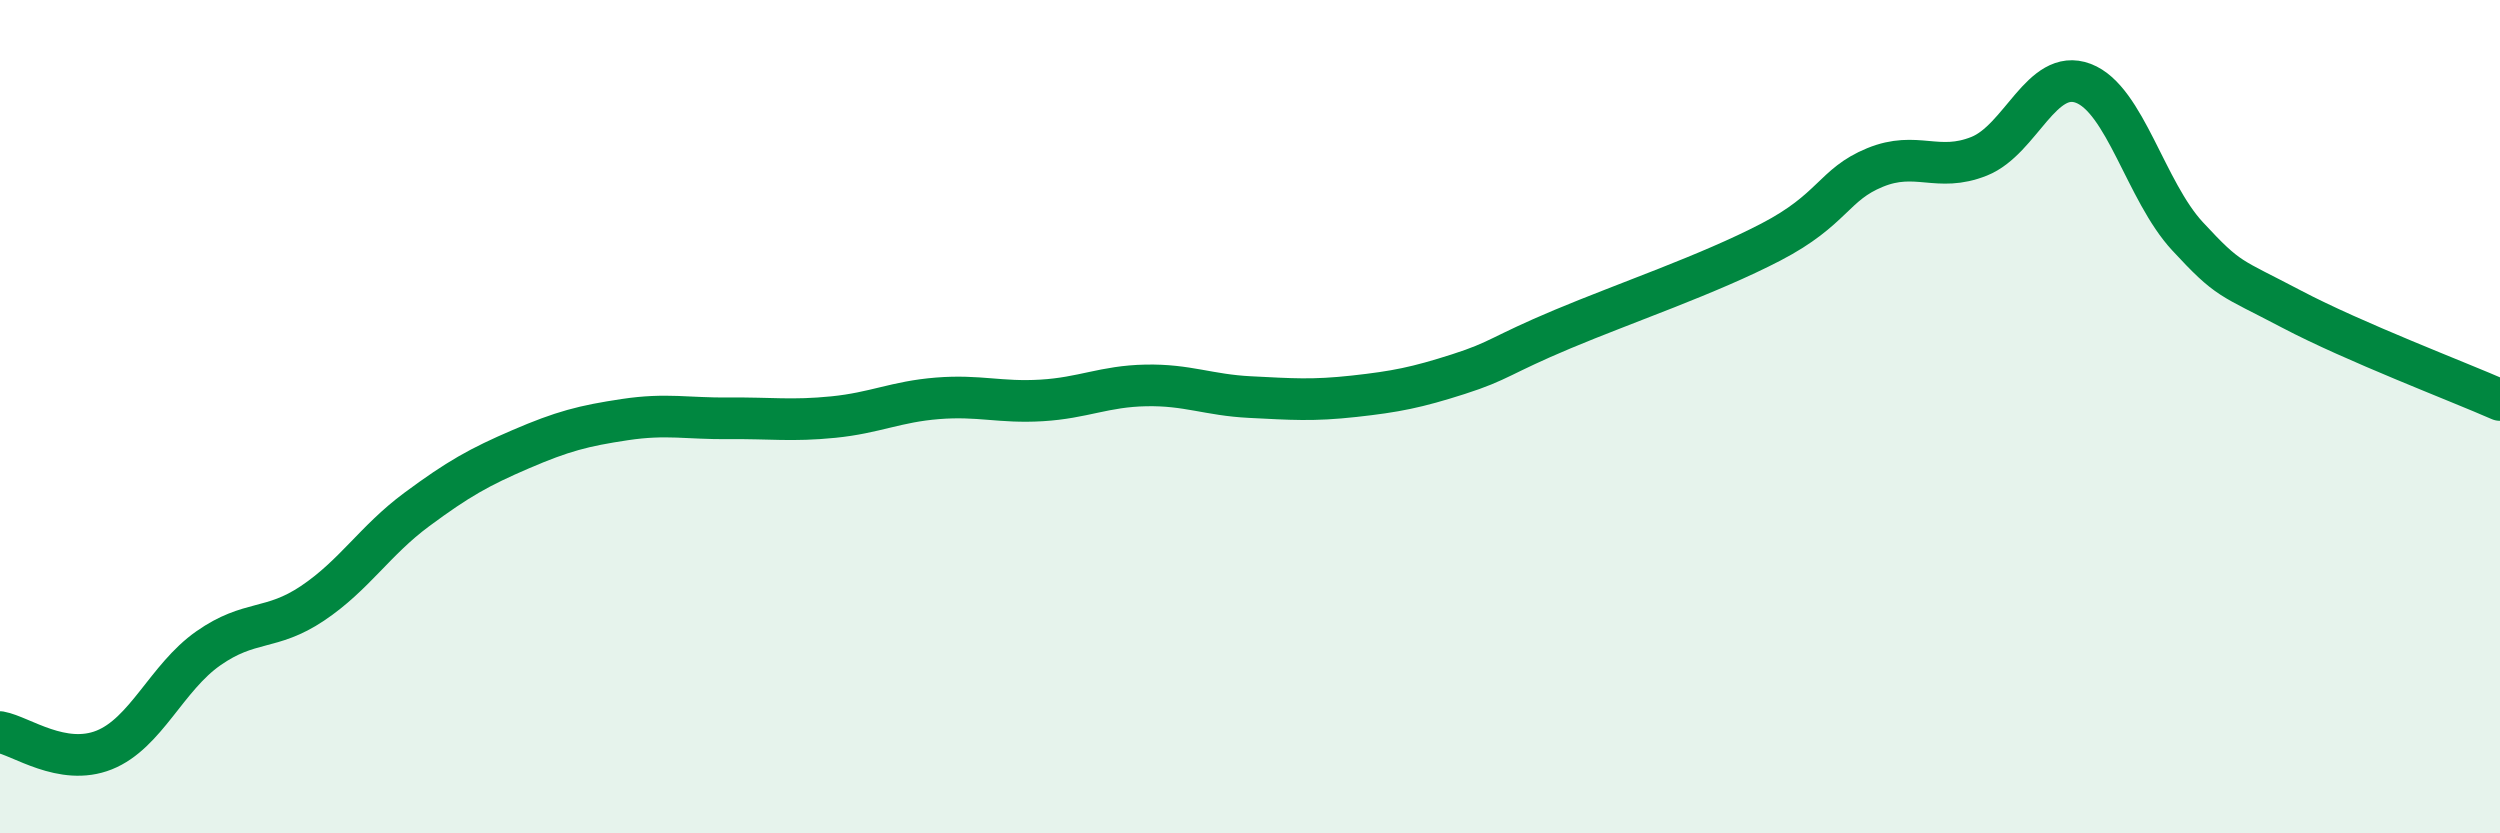
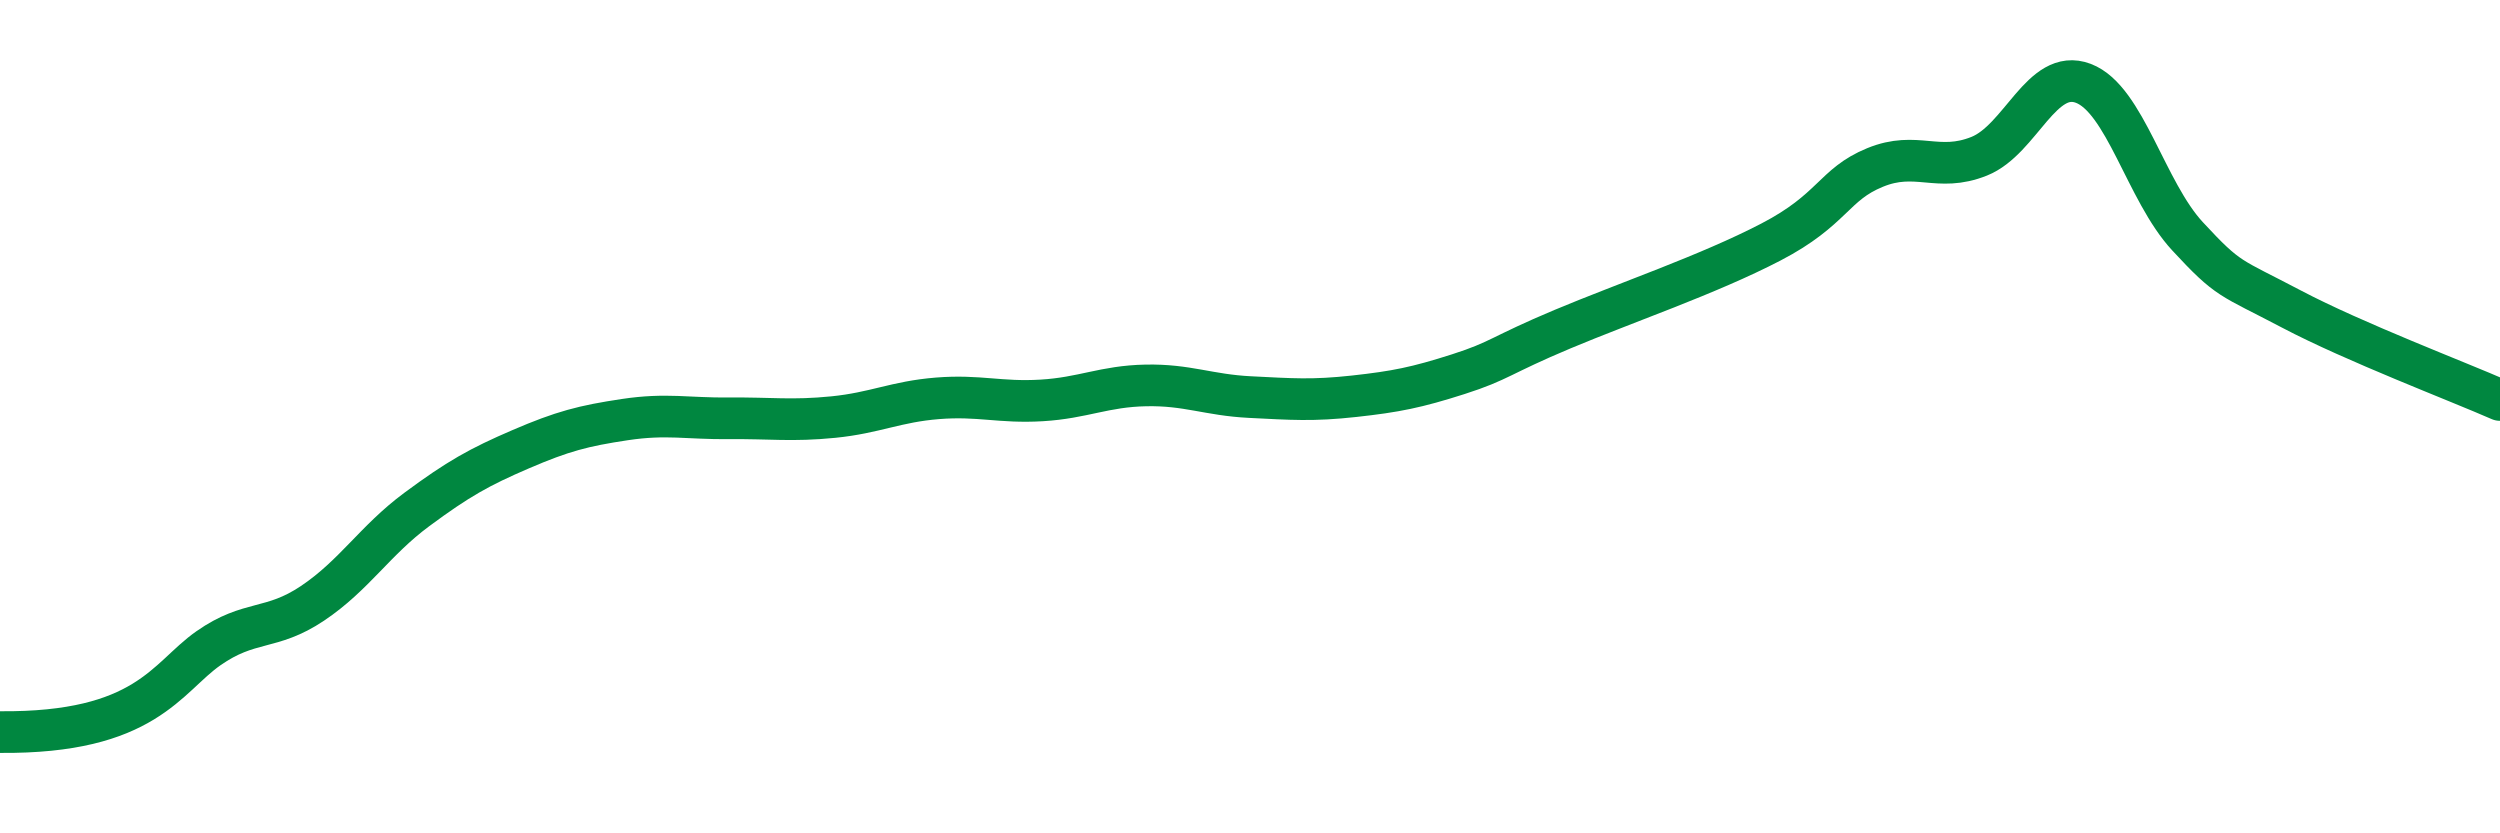
<svg xmlns="http://www.w3.org/2000/svg" width="60" height="20" viewBox="0 0 60 20">
-   <path d="M 0,17.57 C 0.5,17.66 1.5,18.4 2.5,18 C 3.5,17.6 4,16.26 5,15.56 C 6,14.86 6.5,15.15 7.5,14.48 C 8.5,13.81 9,12.97 10,12.23 C 11,11.49 11.5,11.21 12.5,10.78 C 13.5,10.35 14,10.22 15,10.07 C 16,9.92 16.5,10.05 17.5,10.04 C 18.5,10.03 19,10.11 20,10.01 C 21,9.91 21.5,9.64 22.5,9.56 C 23.5,9.48 24,9.67 25,9.61 C 26,9.55 26.5,9.27 27.5,9.25 C 28.5,9.23 29,9.48 30,9.53 C 31,9.58 31.5,9.62 32.5,9.51 C 33.5,9.4 34,9.3 35,8.98 C 36,8.66 36,8.53 37.5,7.9 C 39,7.27 41,6.59 42.5,5.81 C 44,5.03 44,4.43 45,4.02 C 46,3.61 46.5,4.15 47.5,3.75 C 48.5,3.35 49,1.62 50,2 C 51,2.38 51.5,4.59 52.5,5.67 C 53.5,6.75 53.5,6.63 55,7.42 C 56.5,8.21 59,9.16 60,9.6L60 20L0 20Z" fill="#008740" opacity="0.1" stroke-linecap="round" stroke-linejoin="round" />
-   <path d="M 0,17.57 C 0.5,17.66 1.5,18.4 2.5,18 C 3.5,17.6 4,16.26 5,15.56 C 6,14.86 6.5,15.15 7.5,14.48 C 8.5,13.81 9,12.97 10,12.23 C 11,11.49 11.5,11.21 12.5,10.78 C 13.5,10.35 14,10.22 15,10.07 C 16,9.92 16.5,10.05 17.5,10.04 C 18.5,10.03 19,10.11 20,10.01 C 21,9.91 21.5,9.64 22.5,9.56 C 23.5,9.48 24,9.67 25,9.61 C 26,9.55 26.5,9.27 27.5,9.25 C 28.5,9.23 29,9.48 30,9.53 C 31,9.58 31.5,9.62 32.5,9.51 C 33.5,9.4 34,9.3 35,8.98 C 36,8.66 36,8.53 37.5,7.9 C 39,7.27 41,6.59 42.5,5.81 C 44,5.03 44,4.43 45,4.02 C 46,3.61 46.5,4.15 47.5,3.75 C 48.5,3.35 49,1.62 50,2 C 51,2.38 51.5,4.59 52.5,5.67 C 53.5,6.75 53.5,6.63 55,7.42 C 56.5,8.21 59,9.16 60,9.6" stroke="#008740" stroke-width="1" fill="none" stroke-linecap="round" stroke-linejoin="round" />
+   <path d="M 0,17.57 C 3.5,17.6 4,16.26 5,15.56 C 6,14.86 6.5,15.15 7.5,14.48 C 8.5,13.81 9,12.97 10,12.23 C 11,11.49 11.5,11.21 12.5,10.78 C 13.5,10.35 14,10.22 15,10.07 C 16,9.92 16.5,10.05 17.5,10.04 C 18.5,10.03 19,10.11 20,10.01 C 21,9.91 21.5,9.64 22.5,9.56 C 23.5,9.48 24,9.67 25,9.61 C 26,9.55 26.5,9.27 27.5,9.25 C 28.5,9.23 29,9.48 30,9.53 C 31,9.58 31.5,9.62 32.5,9.51 C 33.5,9.4 34,9.3 35,8.98 C 36,8.66 36,8.53 37.5,7.9 C 39,7.27 41,6.59 42.5,5.81 C 44,5.03 44,4.43 45,4.02 C 46,3.61 46.5,4.15 47.5,3.75 C 48.5,3.35 49,1.62 50,2 C 51,2.38 51.5,4.59 52.5,5.67 C 53.5,6.75 53.5,6.63 55,7.42 C 56.5,8.21 59,9.16 60,9.6" stroke="#008740" stroke-width="1" fill="none" stroke-linecap="round" stroke-linejoin="round" />
</svg>